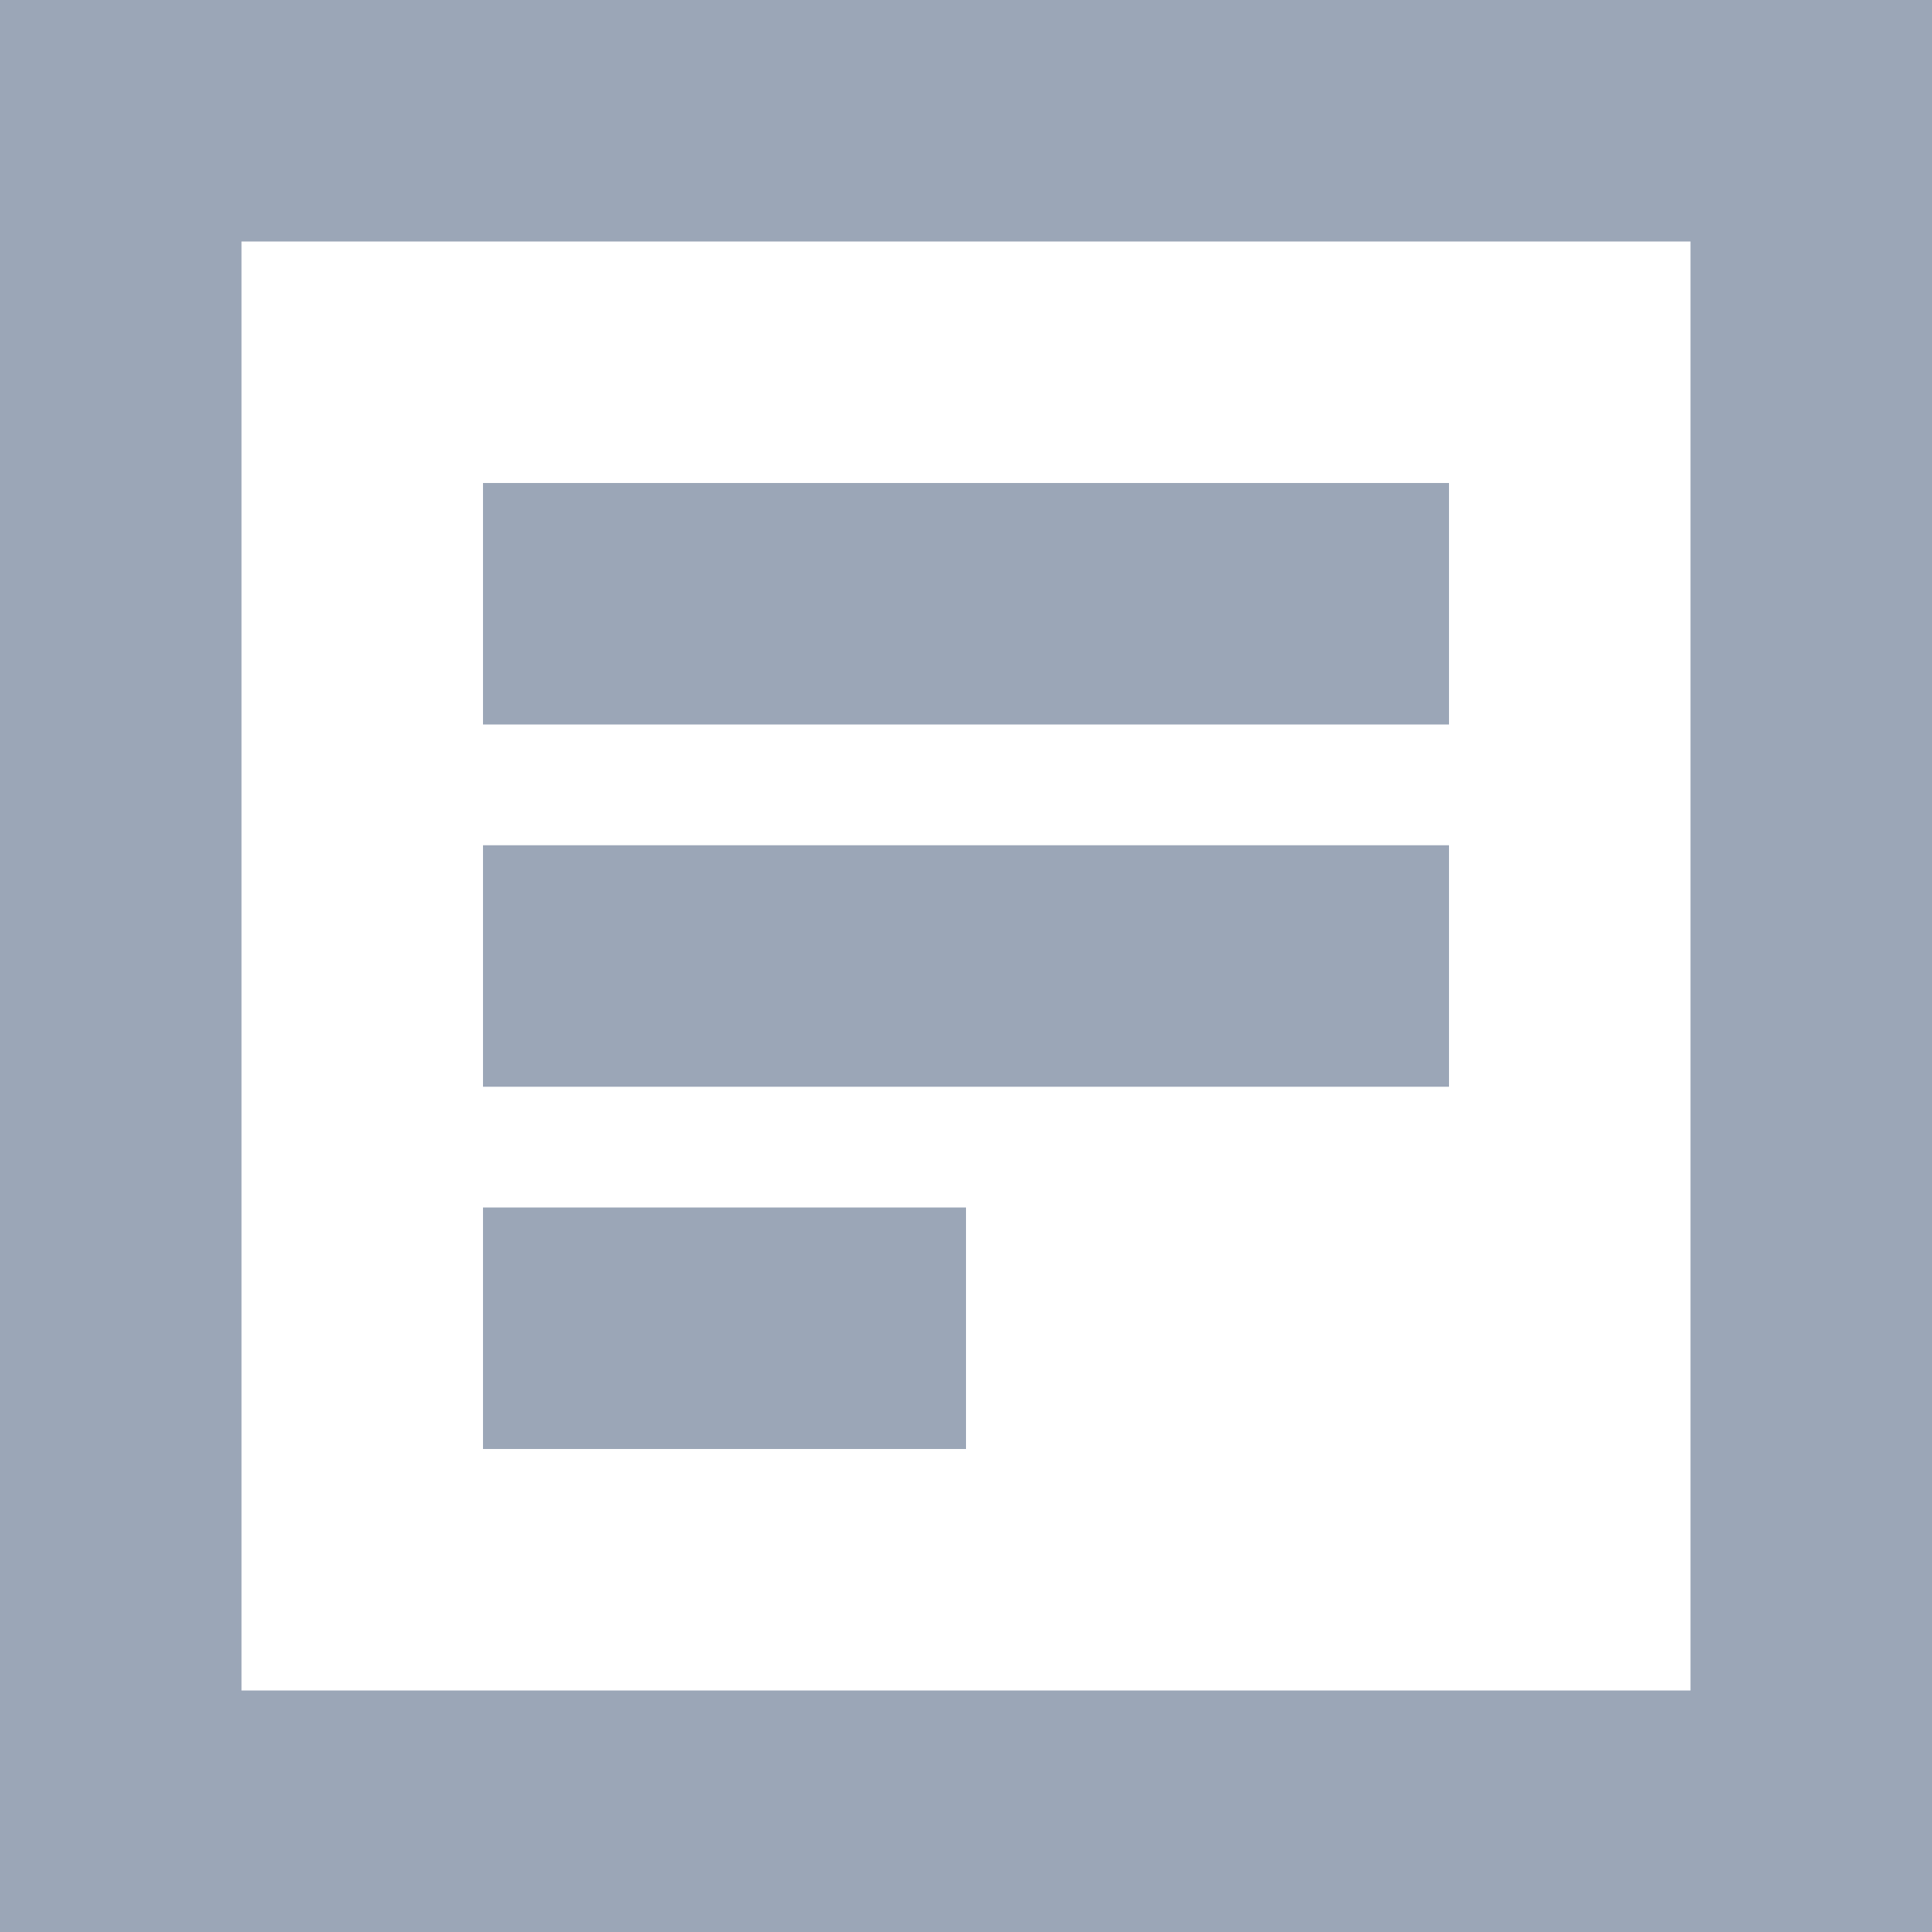
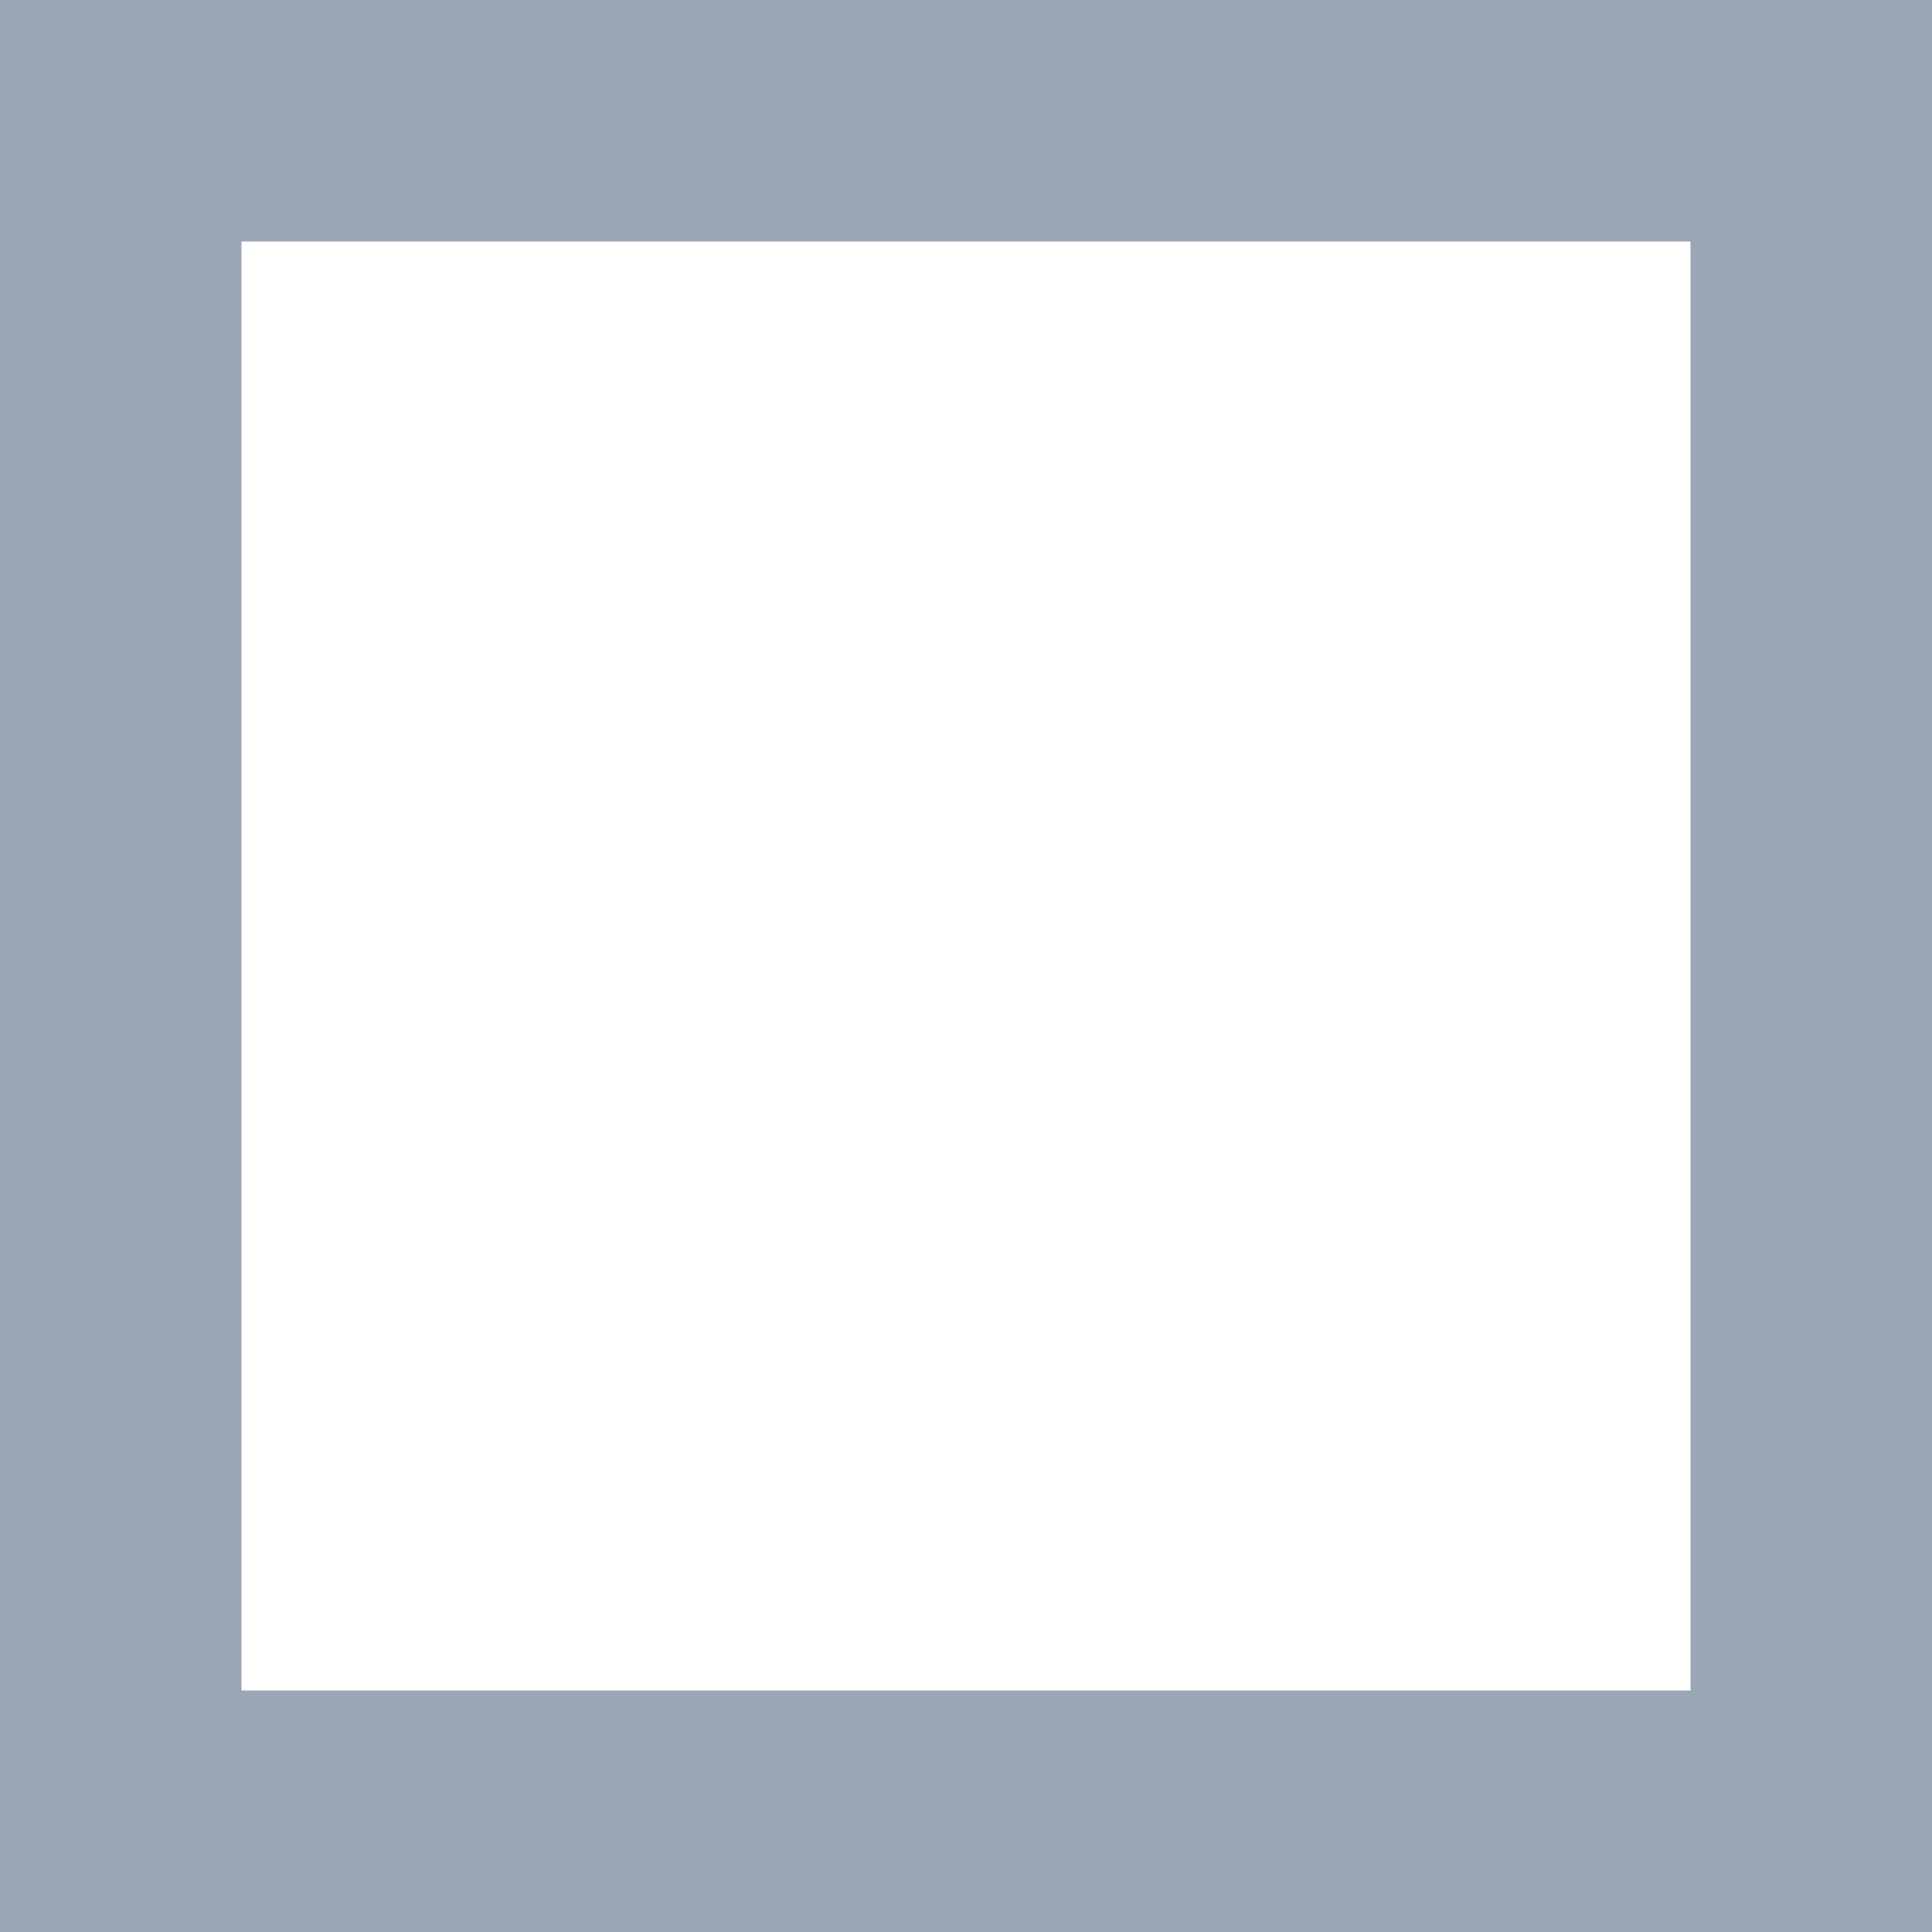
<svg xmlns="http://www.w3.org/2000/svg" width="16px" height="16px" viewBox="0 0 16 16" version="1.1">
  <title>新手入门</title>
  <desc>Created with Sketch.</desc>
  <g id="新手入门" stroke="none" stroke-width="1" fill="none" fill-rule="evenodd">
    <g id="编组">
-       <rect id="矩形" x="0" y="0" width="16" height="16" />
-       <path d="M2,2 L2,14 L14,14 L14,2 L2,2 Z M0,0 L16,0 L16,16 L0,16 L0,0 Z" id="矩形" fill="#9BA6B7" fill-rule="nonzero" />
-       <rect id="矩形" fill="#9BA6B7" x="4" y="4" width="8" height="2" />
-       <rect id="矩形" fill="#9BA6B7" x="4" y="7" width="8" height="2" />
-       <rect id="矩形" fill="#9BA6B7" x="4" y="10" width="4" height="2" />
+       <path d="M2,2 L2,14 L14,14 L14,2 L2,2 Z M0,0 L16,0 L16,16 L0,16 L0,0 " id="矩形" fill="#9BA6B7" fill-rule="nonzero" />
    </g>
  </g>
</svg>